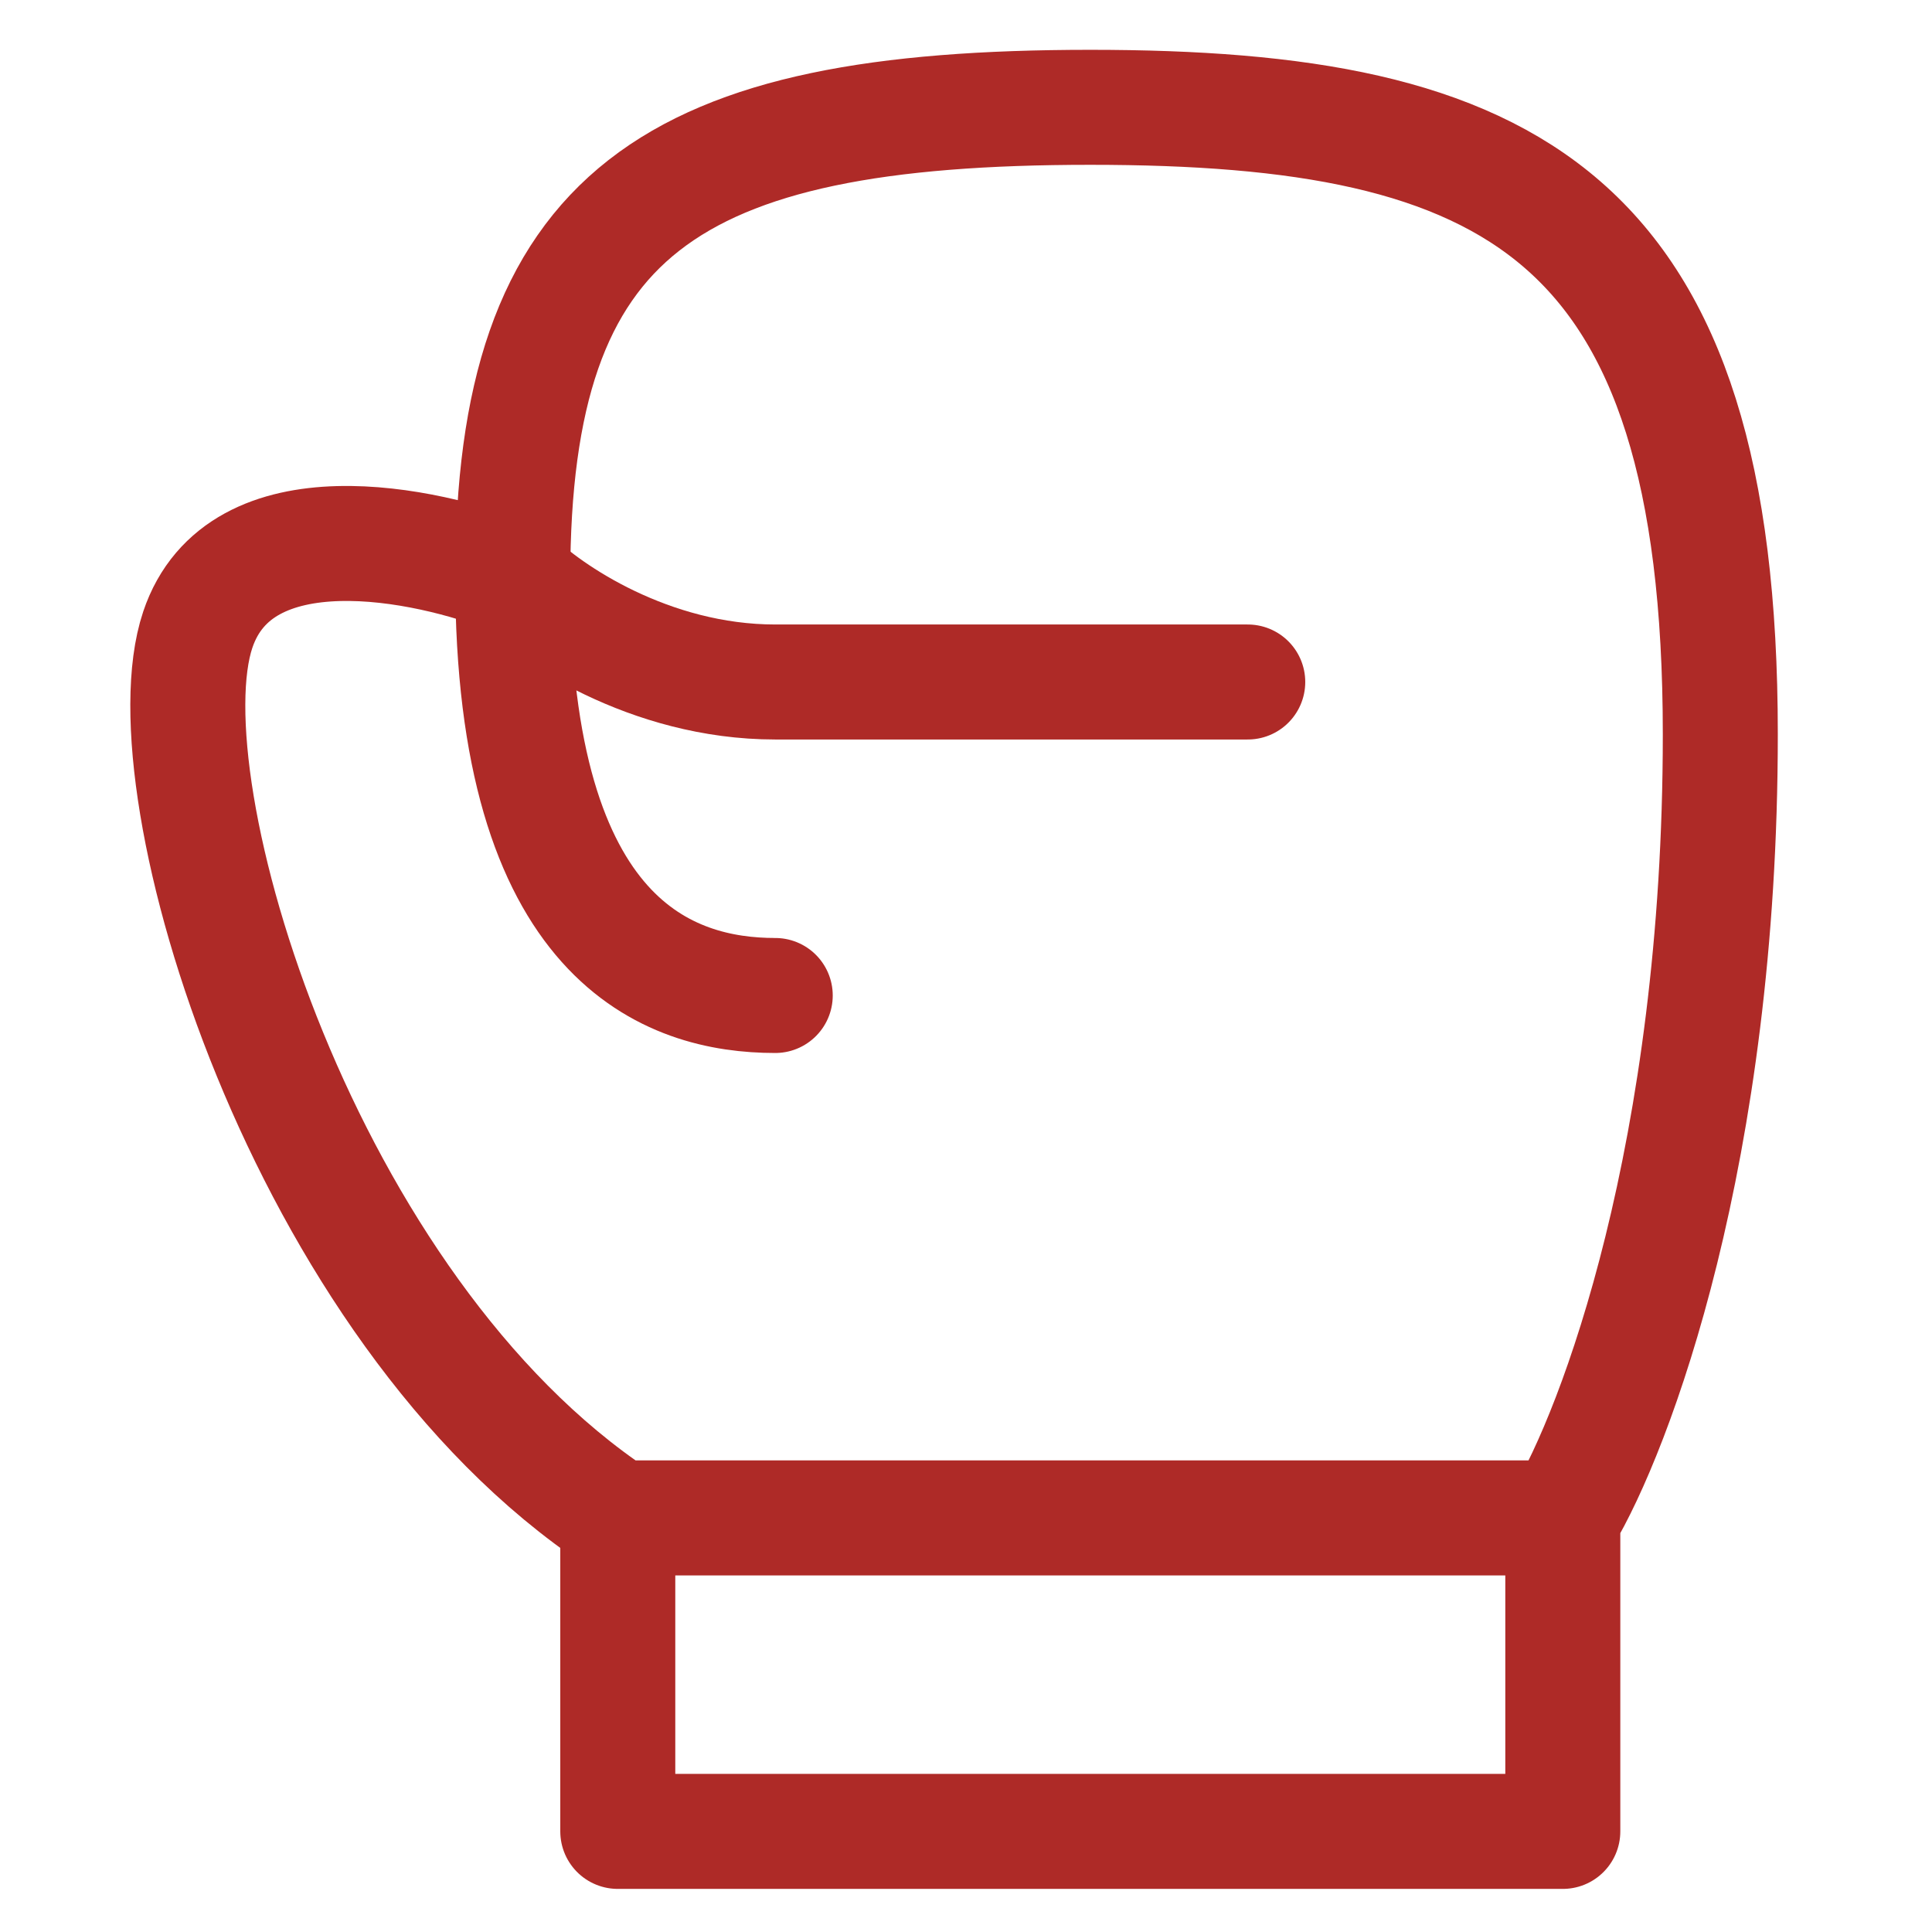
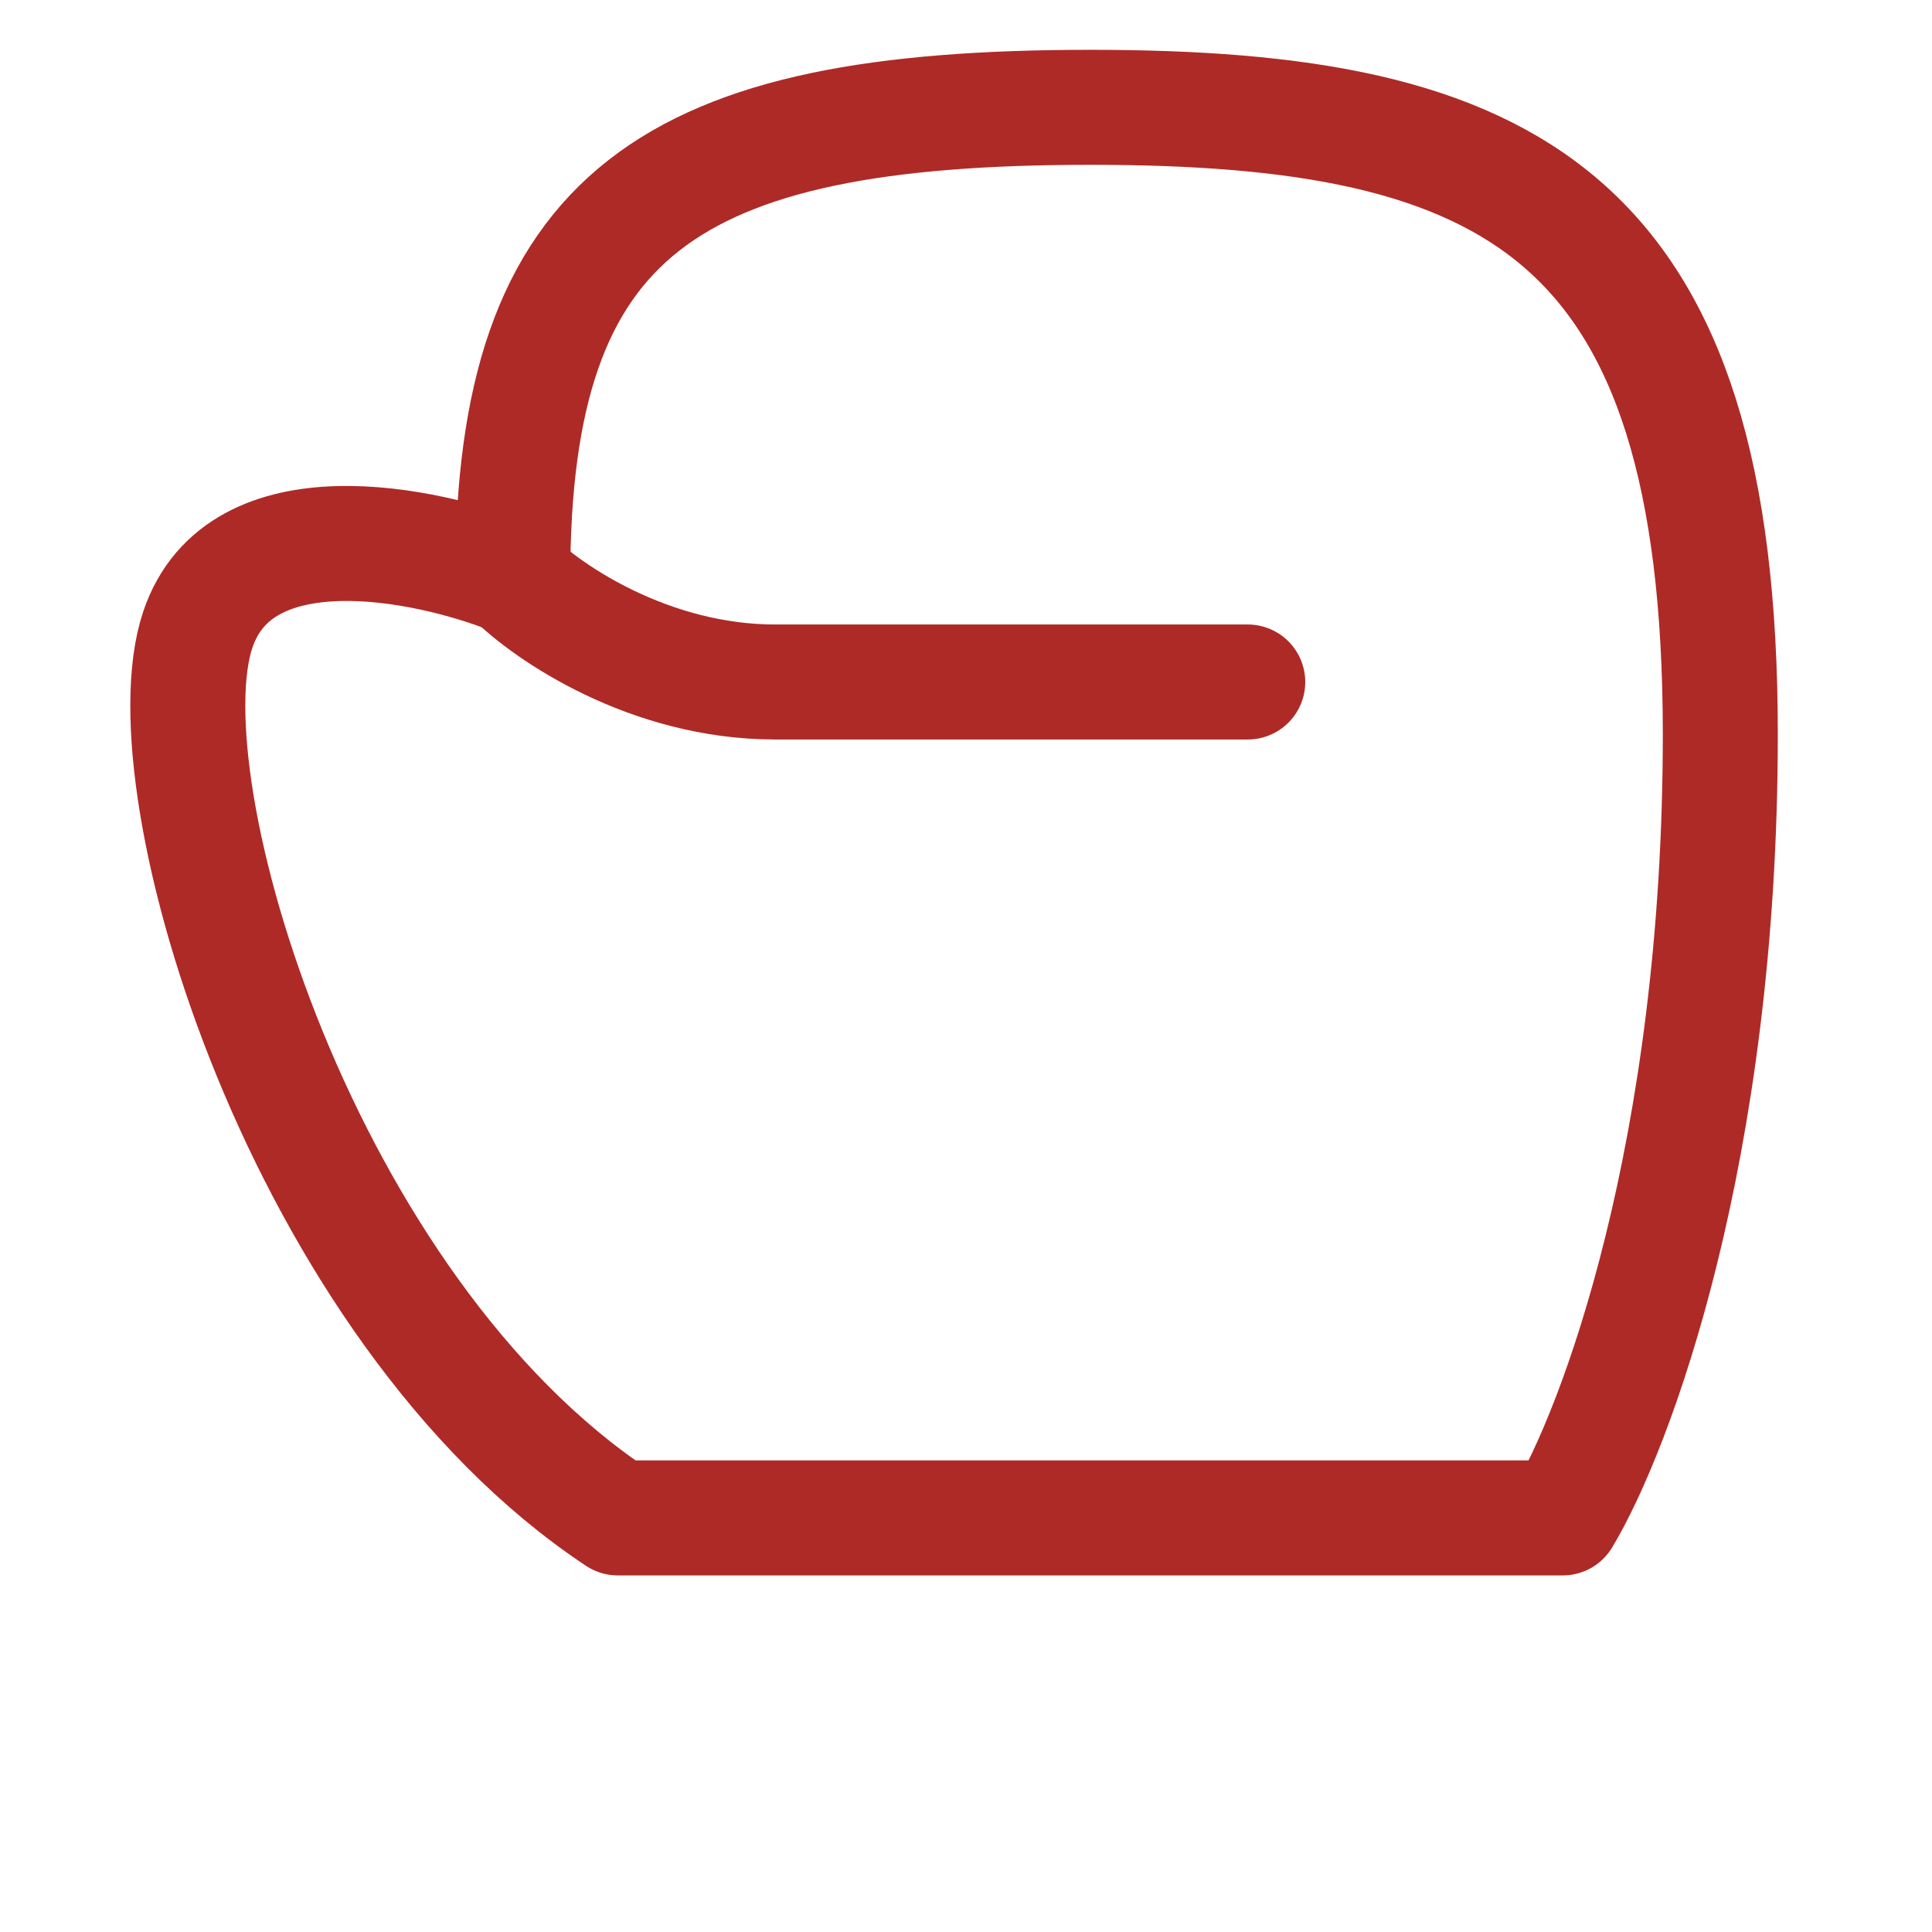
<svg xmlns="http://www.w3.org/2000/svg" width="42" height="42" viewBox="0 0 42 42" fill="none">
-   <path d="M13.43 32.998H33.974M13.43 32.998V39.813H33.974V32.998M13.43 32.998C6.582 28.456 3.158 17.098 4.299 13.691C5.212 10.965 9.245 11.798 11.147 12.555C11.147 4.605 14.571 2.333 23.702 2.333C32.833 2.333 37.398 4.605 37.398 15.962C37.398 25.048 35.115 31.106 33.974 32.998" stroke="#AE2A27" stroke-width="2.5" stroke-linecap="round" stroke-linejoin="round" />
+   <path d="M13.43 32.998H33.974M13.43 32.998H33.974V32.998M13.43 32.998C6.582 28.456 3.158 17.098 4.299 13.691C5.212 10.965 9.245 11.798 11.147 12.555C11.147 4.605 14.571 2.333 23.702 2.333C32.833 2.333 37.398 4.605 37.398 15.962C37.398 25.048 35.115 31.106 33.974 32.998" stroke="#AE2A27" stroke-width="2.5" stroke-linecap="round" stroke-linejoin="round" />
  <path d="M11.146 12.555C11.907 13.312 14.114 14.826 16.853 14.826C19.593 14.826 24.843 14.826 27.125 14.826" stroke="#AE2A27" stroke-width="2.5" stroke-linecap="round" stroke-linejoin="round" />
-   <path d="M11.146 12.555C11.146 20.505 14.57 21.641 16.853 21.641" stroke="#AE2A27" stroke-width="2.5" stroke-linecap="round" stroke-linejoin="round" />
</svg>